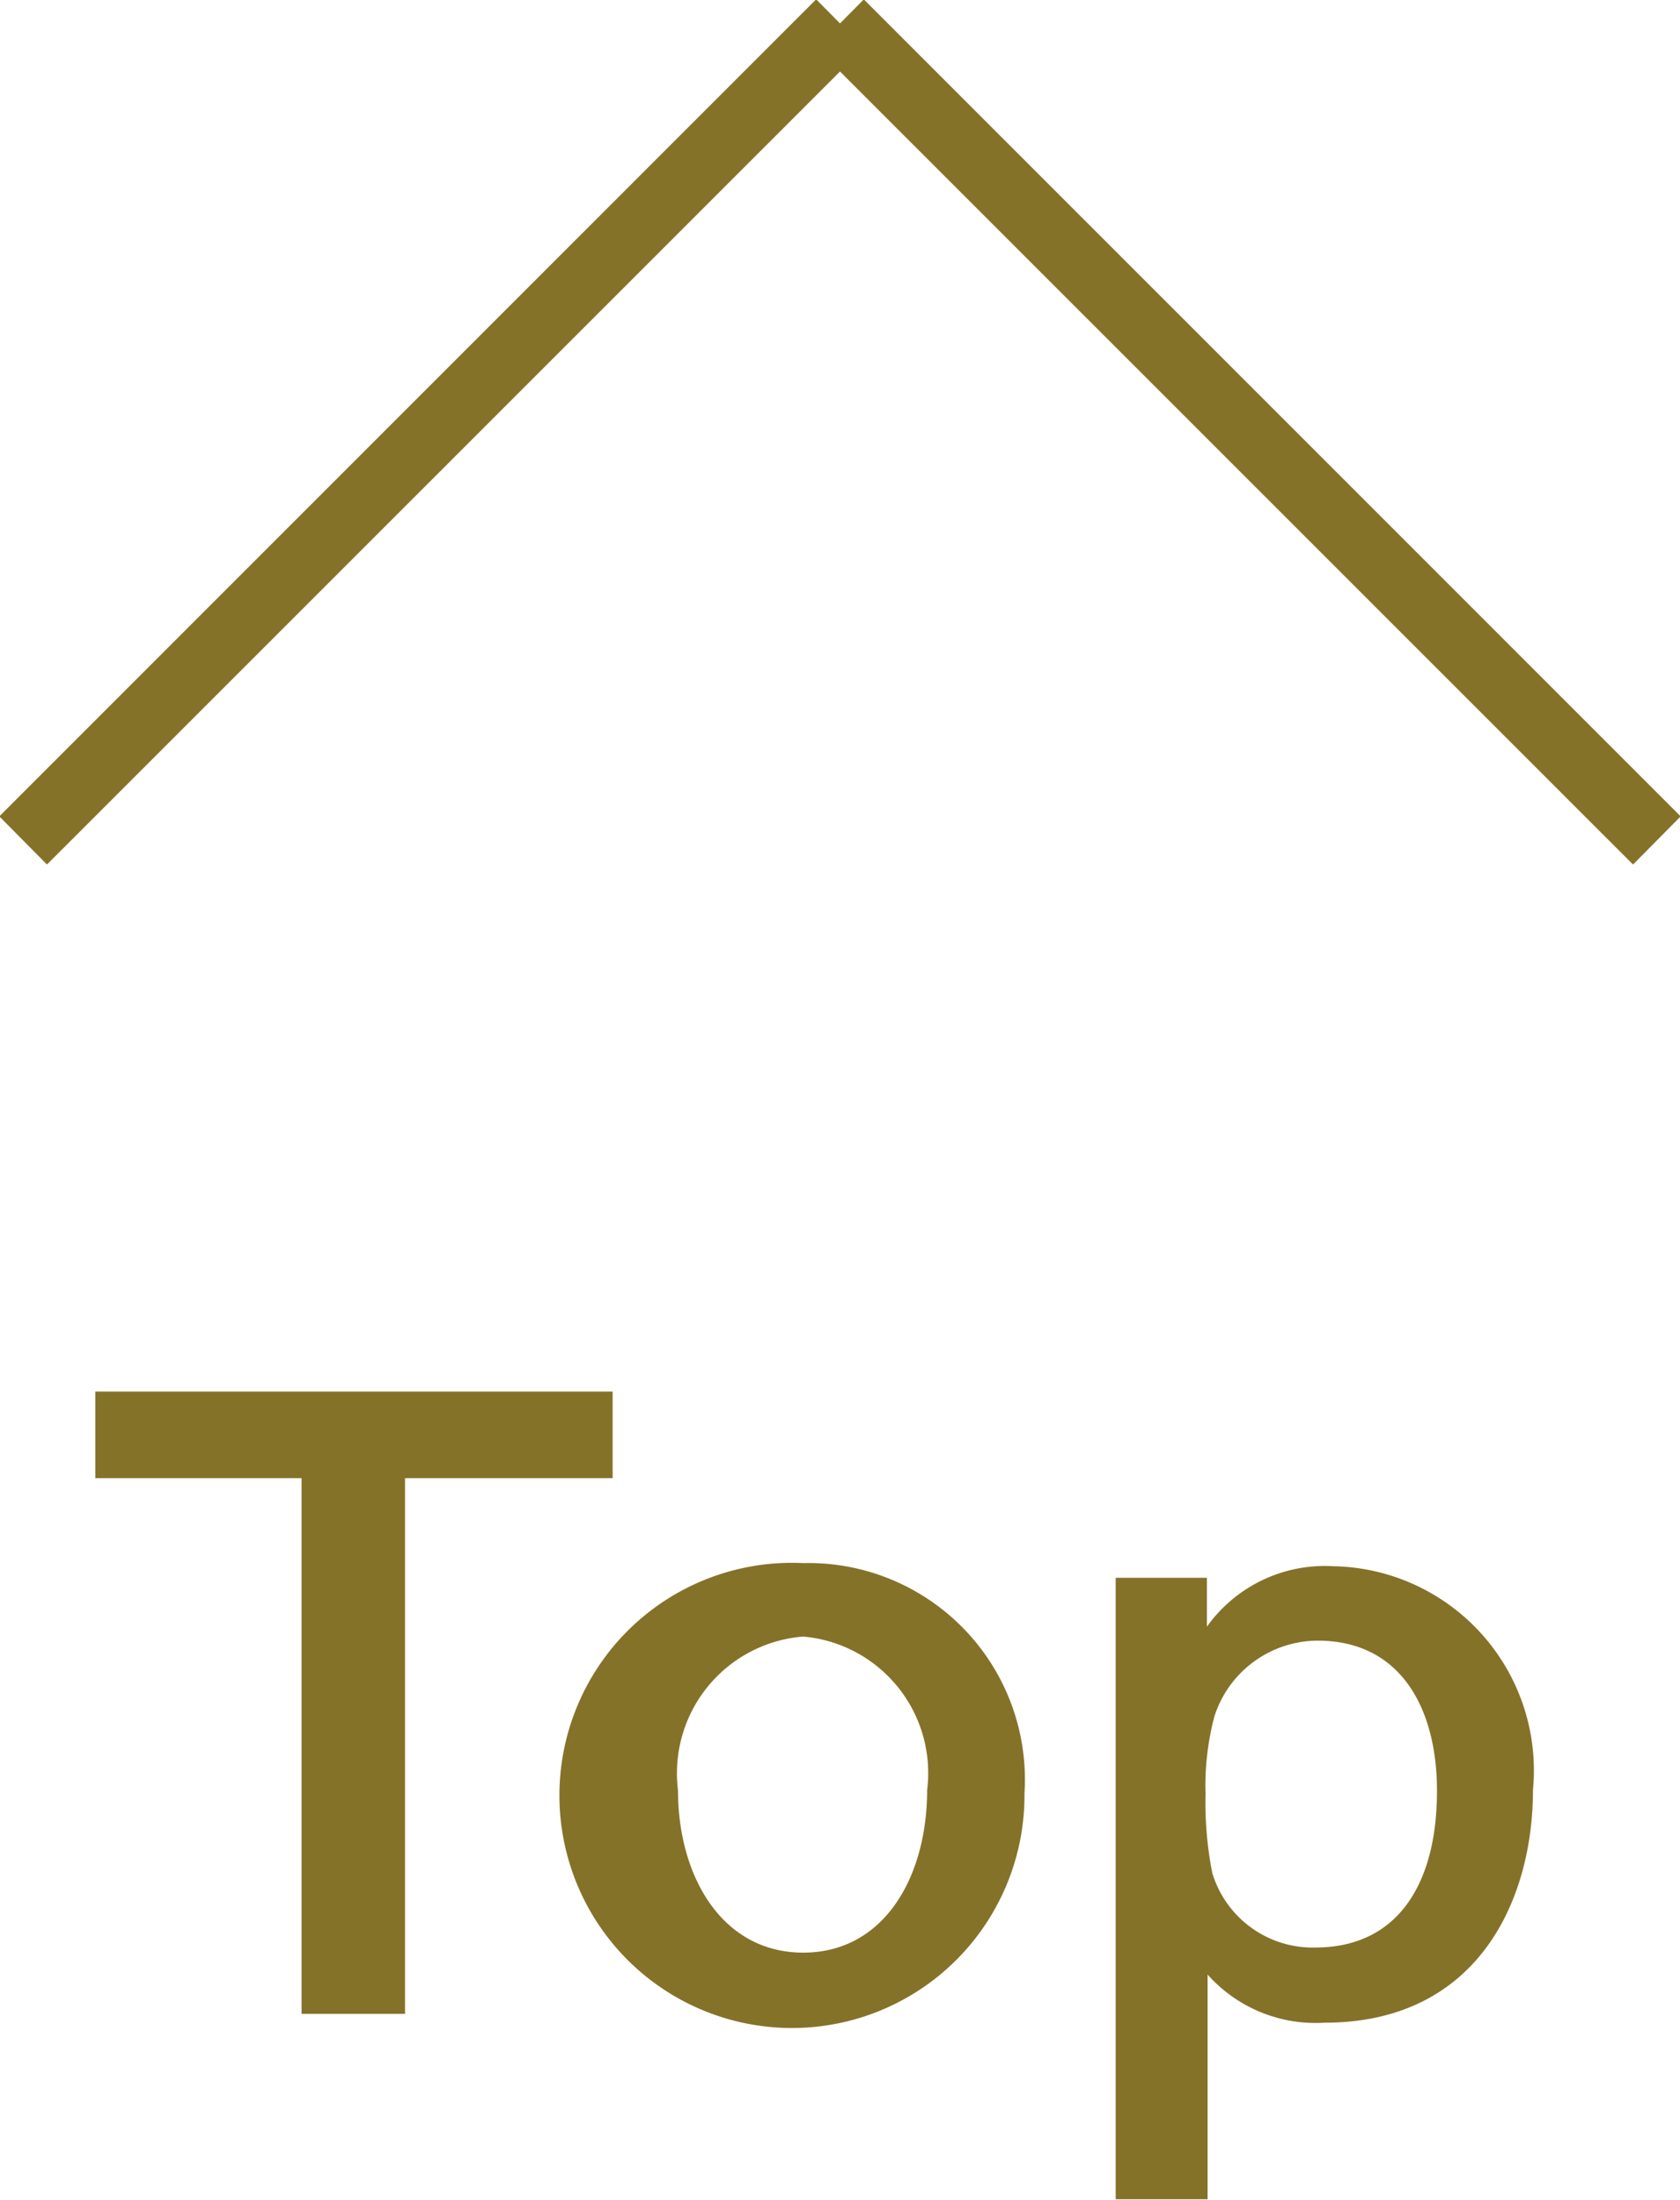
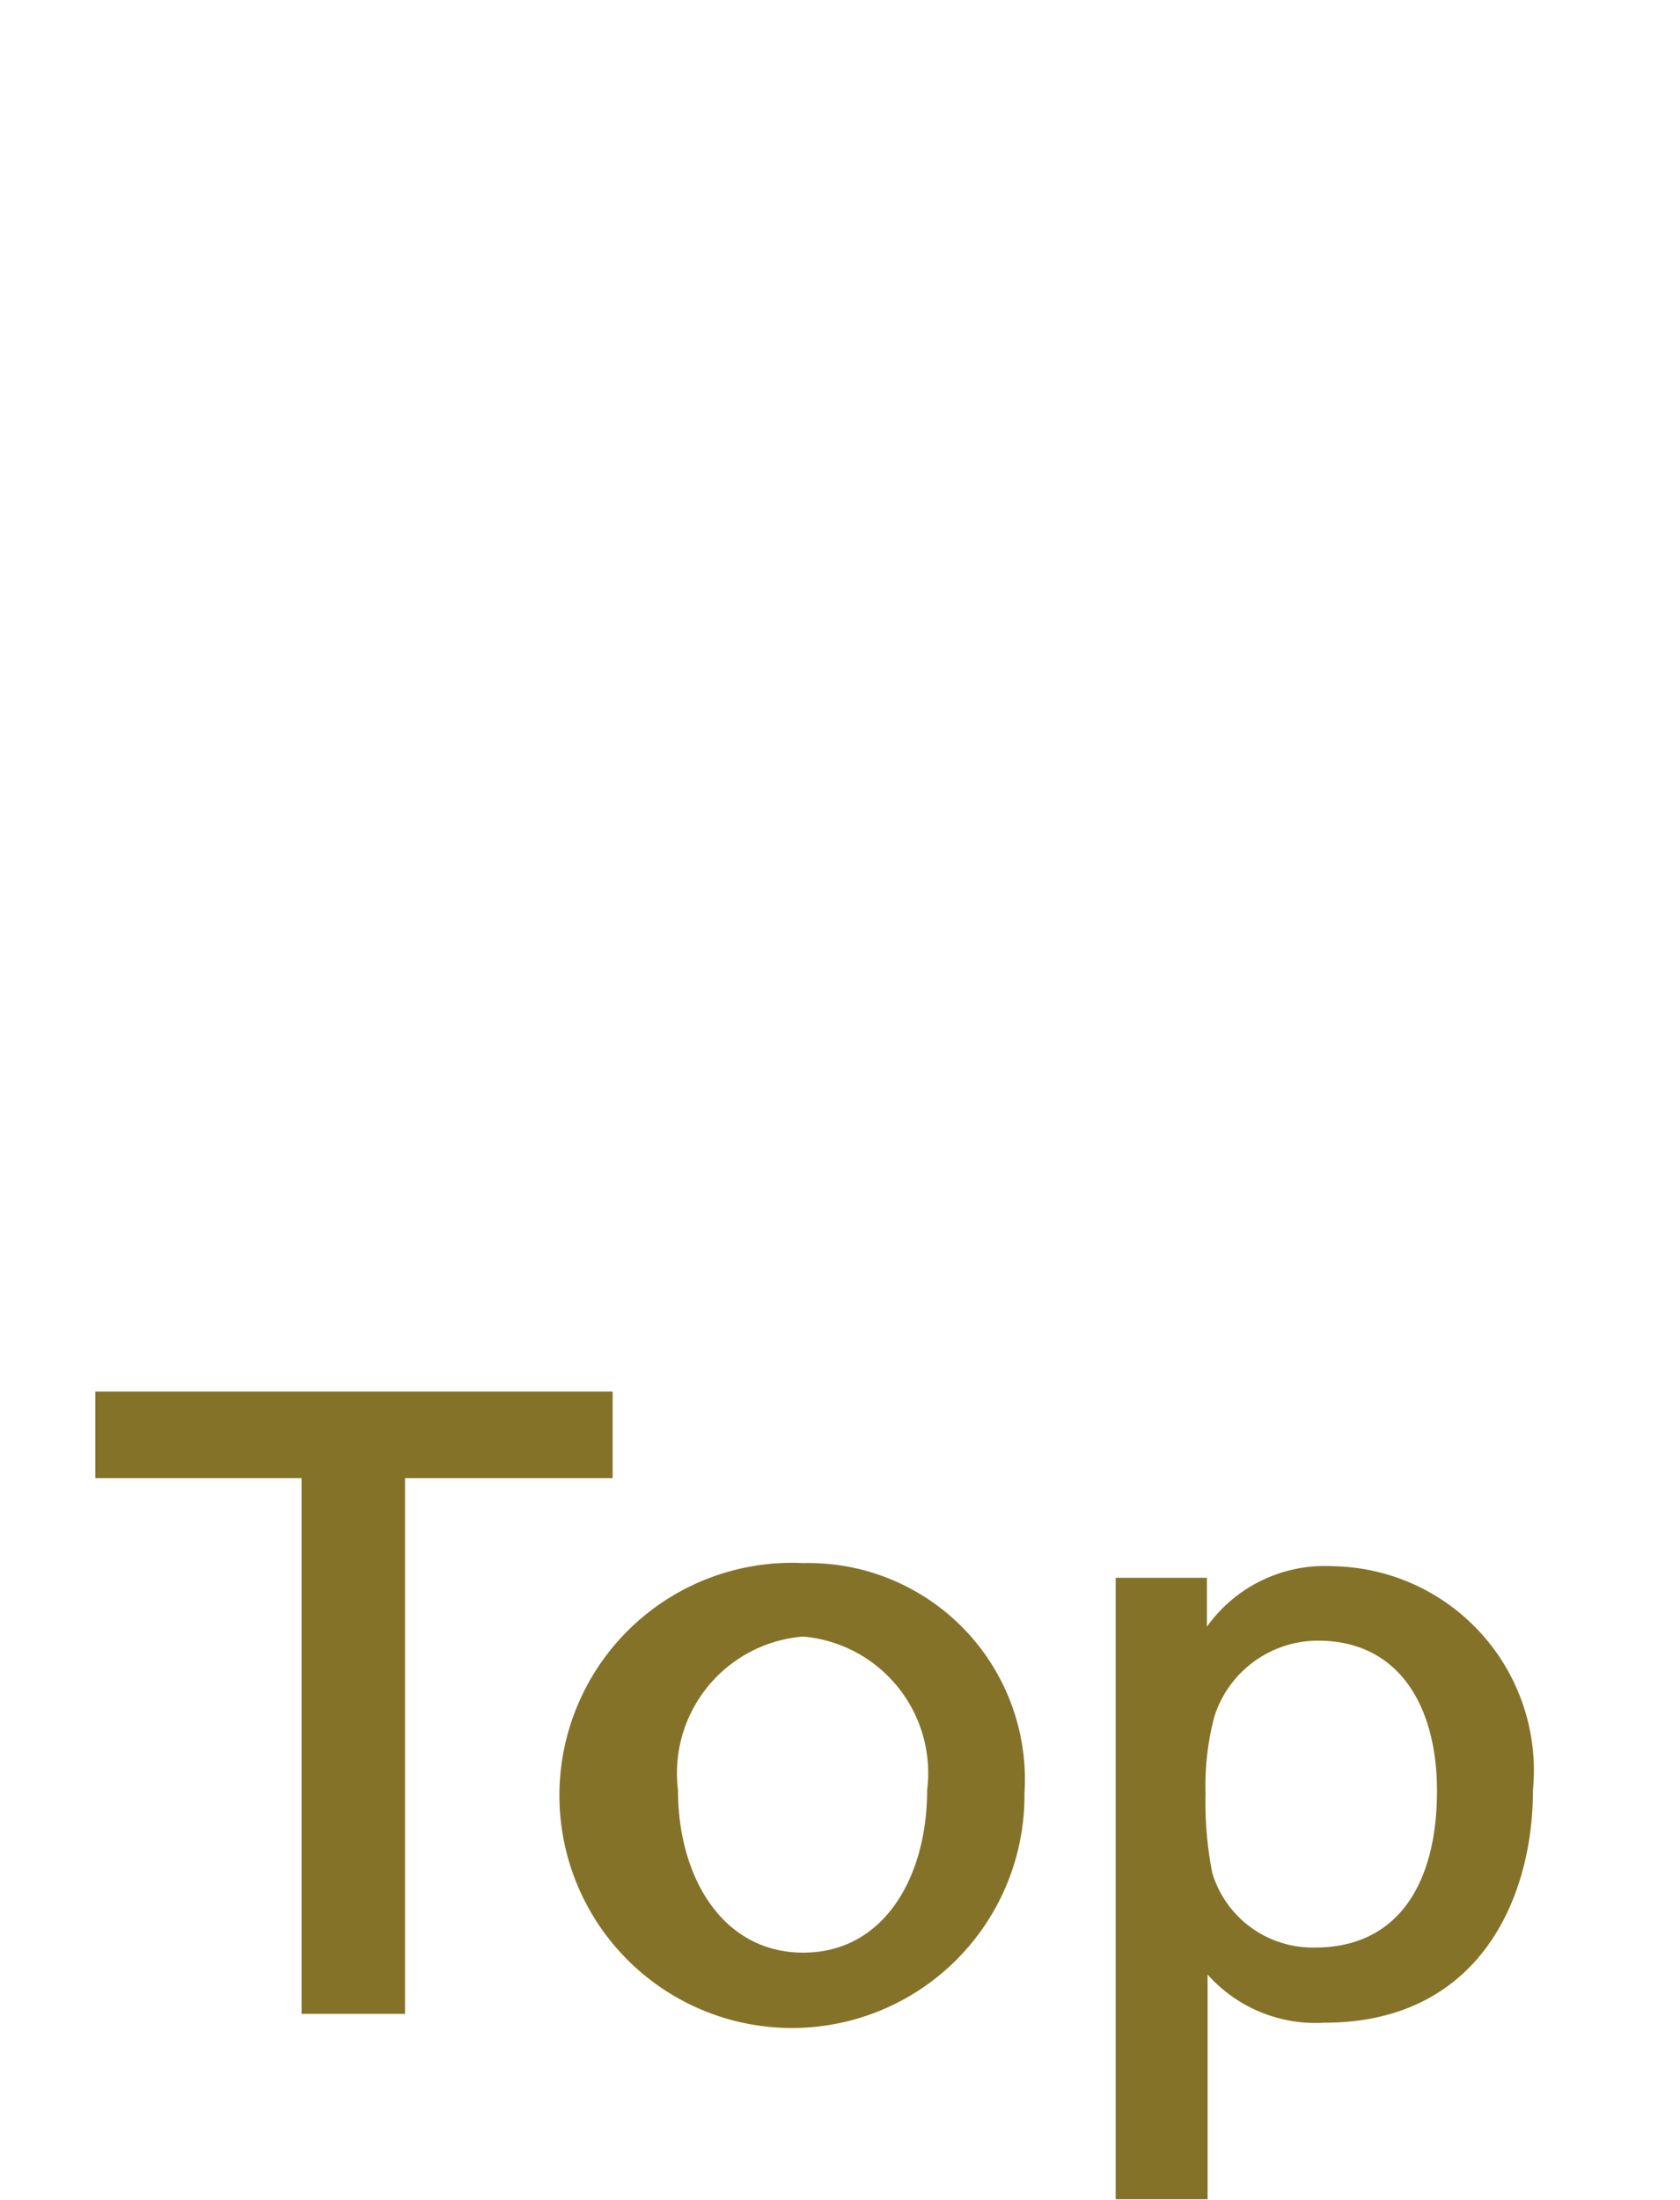
<svg xmlns="http://www.w3.org/2000/svg" id="ico_pagetop.svg" width="24.68" height="32.313" viewBox="0 0 24.68 32.313">
  <defs>
    <style>
      .cls-1 {
        fill: #857229;
        fill-rule: evenodd;
      }
    </style>
  </defs>
  <path id="Top" class="cls-1" d="M1149.66,157.094h-7.6v1.272h3.03v7.867h1.52v-7.867h3.05v-1.272Zm2.8,2.519a3.416,3.416,0,1,0,3.25,3.382A3.18,3.18,0,0,0,1152.46,159.613Zm0,1.079a2.012,2.012,0,0,1,1.82,2.255c0,1.272-.63,2.387-1.82,2.387s-1.84-1.115-1.84-2.387A2.013,2.013,0,0,1,1152.46,160.692Zm5.93-.863h-1.34v9.127h1.35v-3.3a2.124,2.124,0,0,0,1.72.707c2.24,0,3.06-1.787,3.06-3.418a3,3,0,0,0-2.93-3.286,2.129,2.129,0,0,0-1.86.888v-0.72Zm1.63,0.923c1.2,0,1.75.972,1.75,2.207,0,1.343-.56,2.3-1.79,2.3a1.541,1.541,0,0,1-1.51-1.091,5.3,5.3,0,0,1-.1-1.164,3.983,3.983,0,0,1,.13-1.139A1.6,1.6,0,0,1,1160.02,160.752Z" transform="translate(-1140.66 -136.656)" />
-   <path id="_" data-name="↑" class="cls-1" d="M1165.35,148.646l-0.7.707L1153,137.706l-11.65,11.647-0.7-.707,12-12L1153,137l0.35-.353Z" transform="translate(-1140.66 -136.656)" />
</svg>